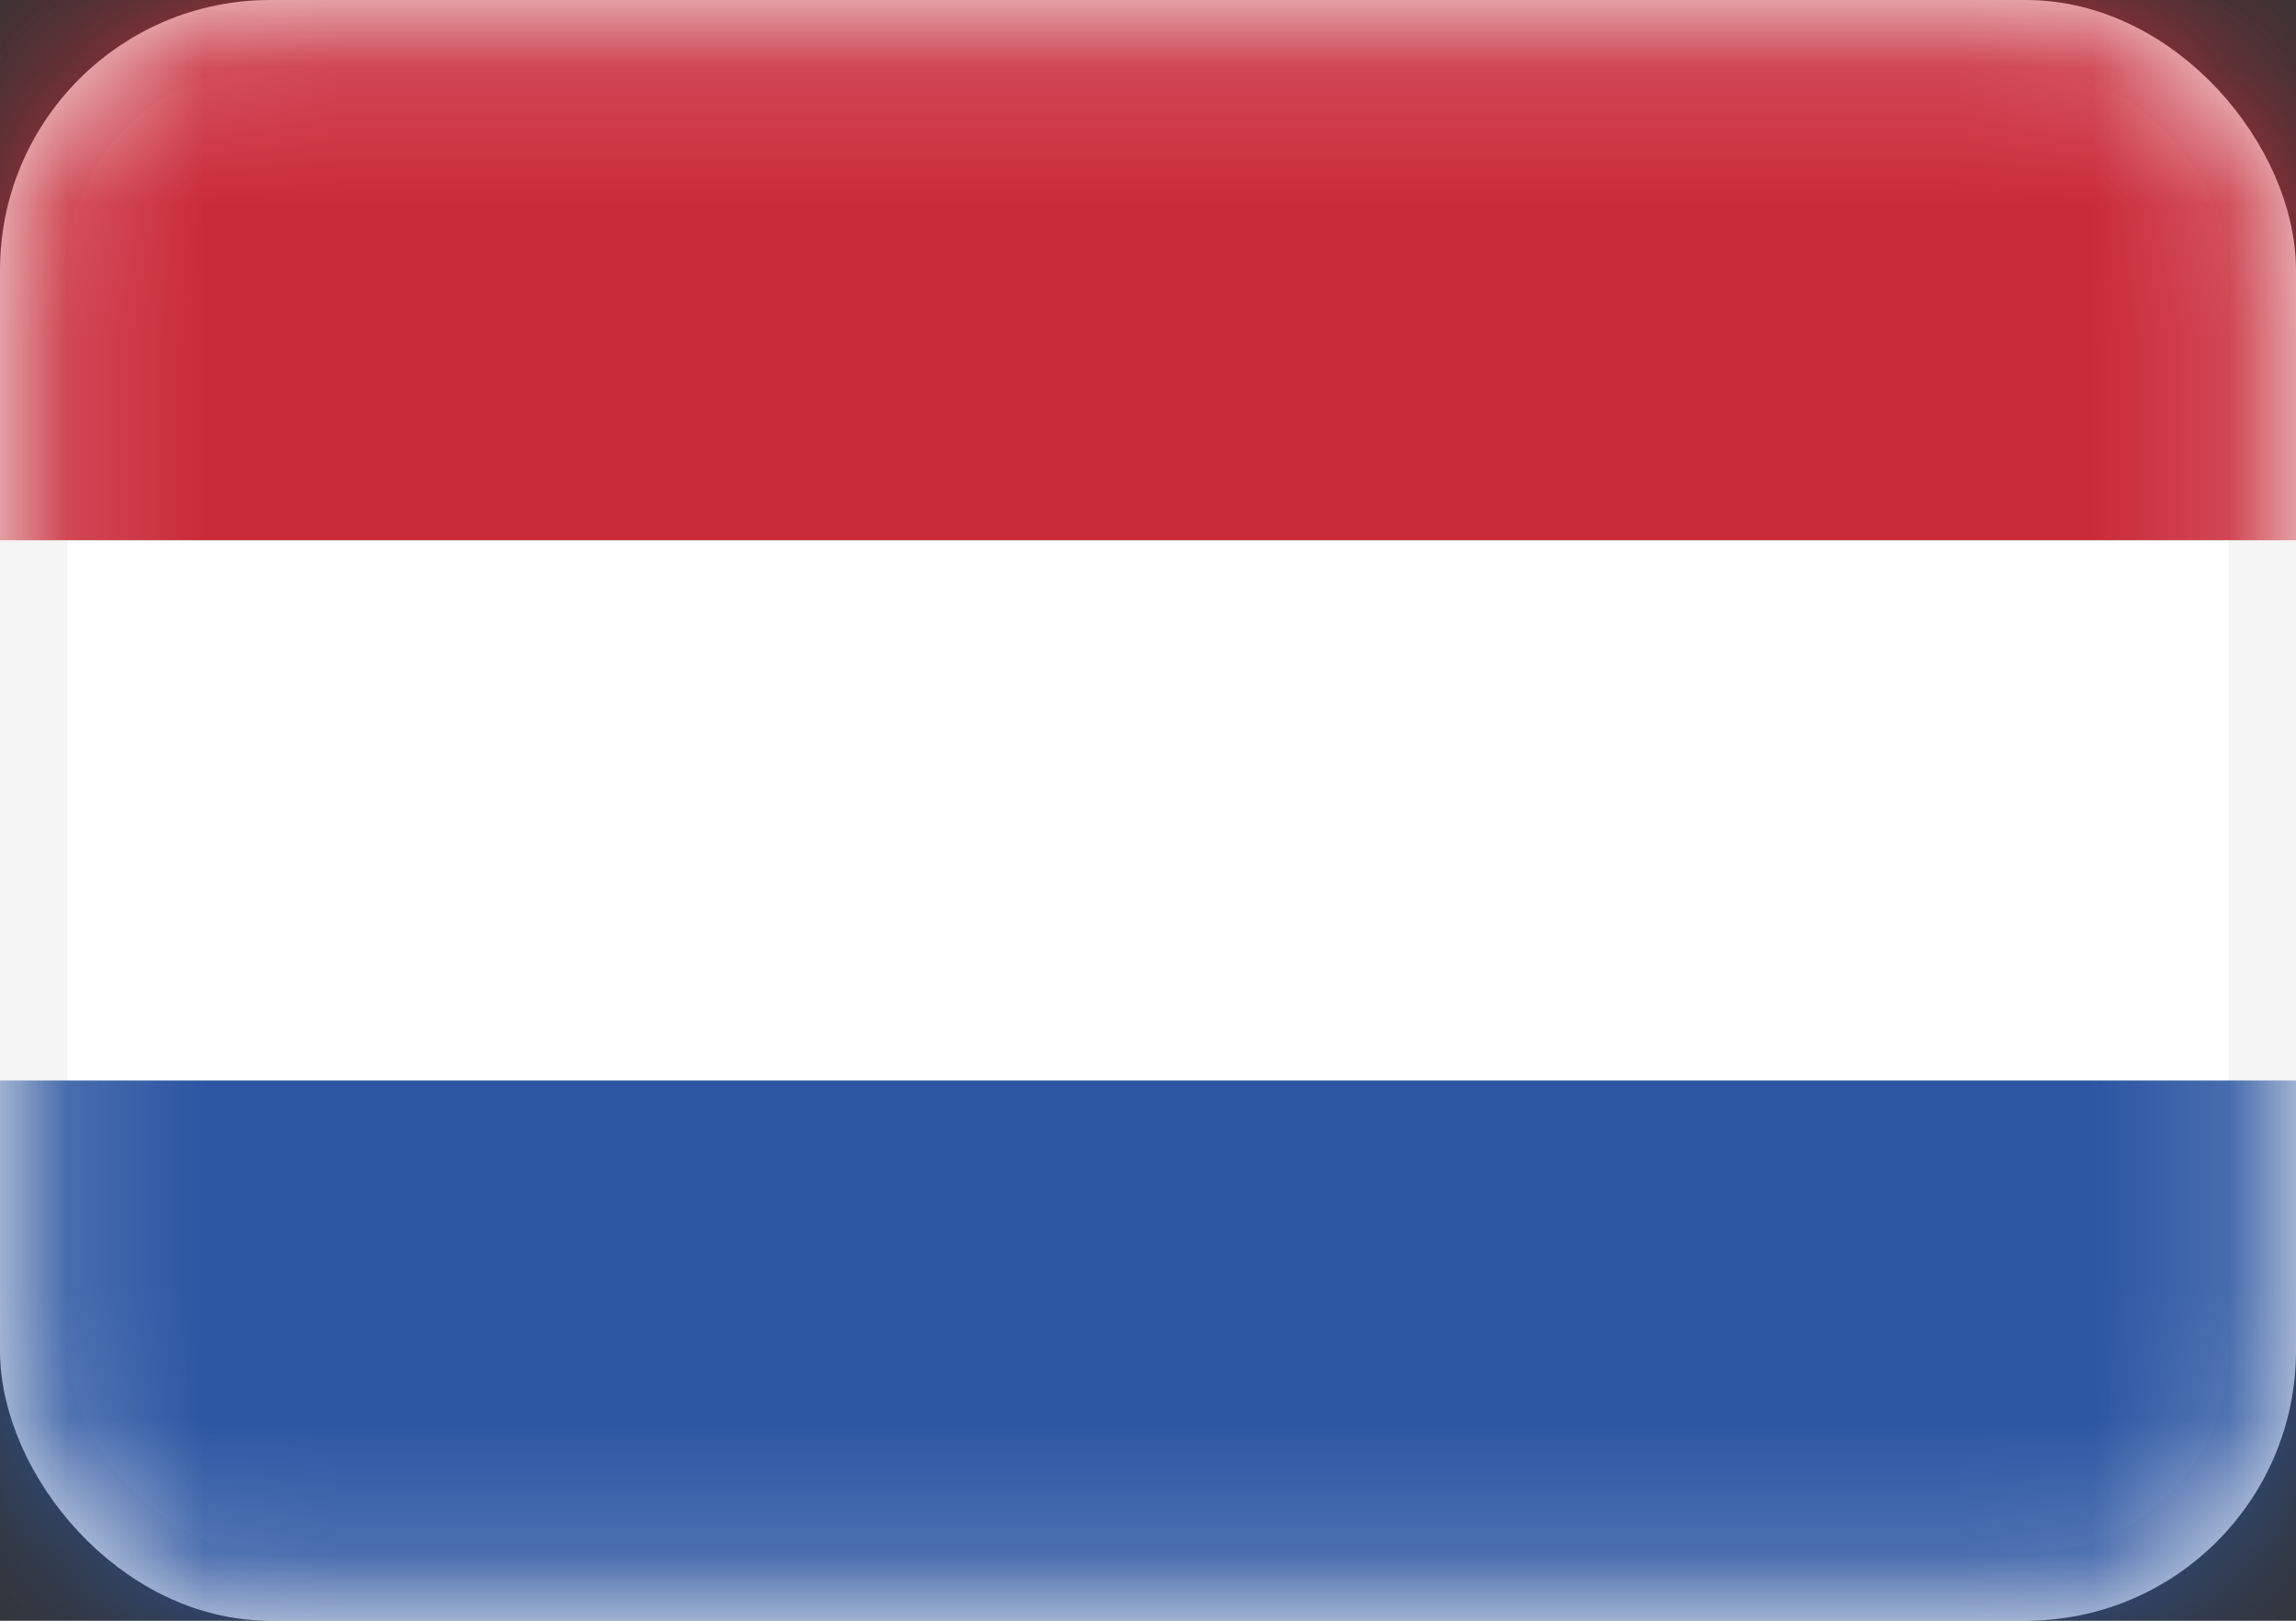
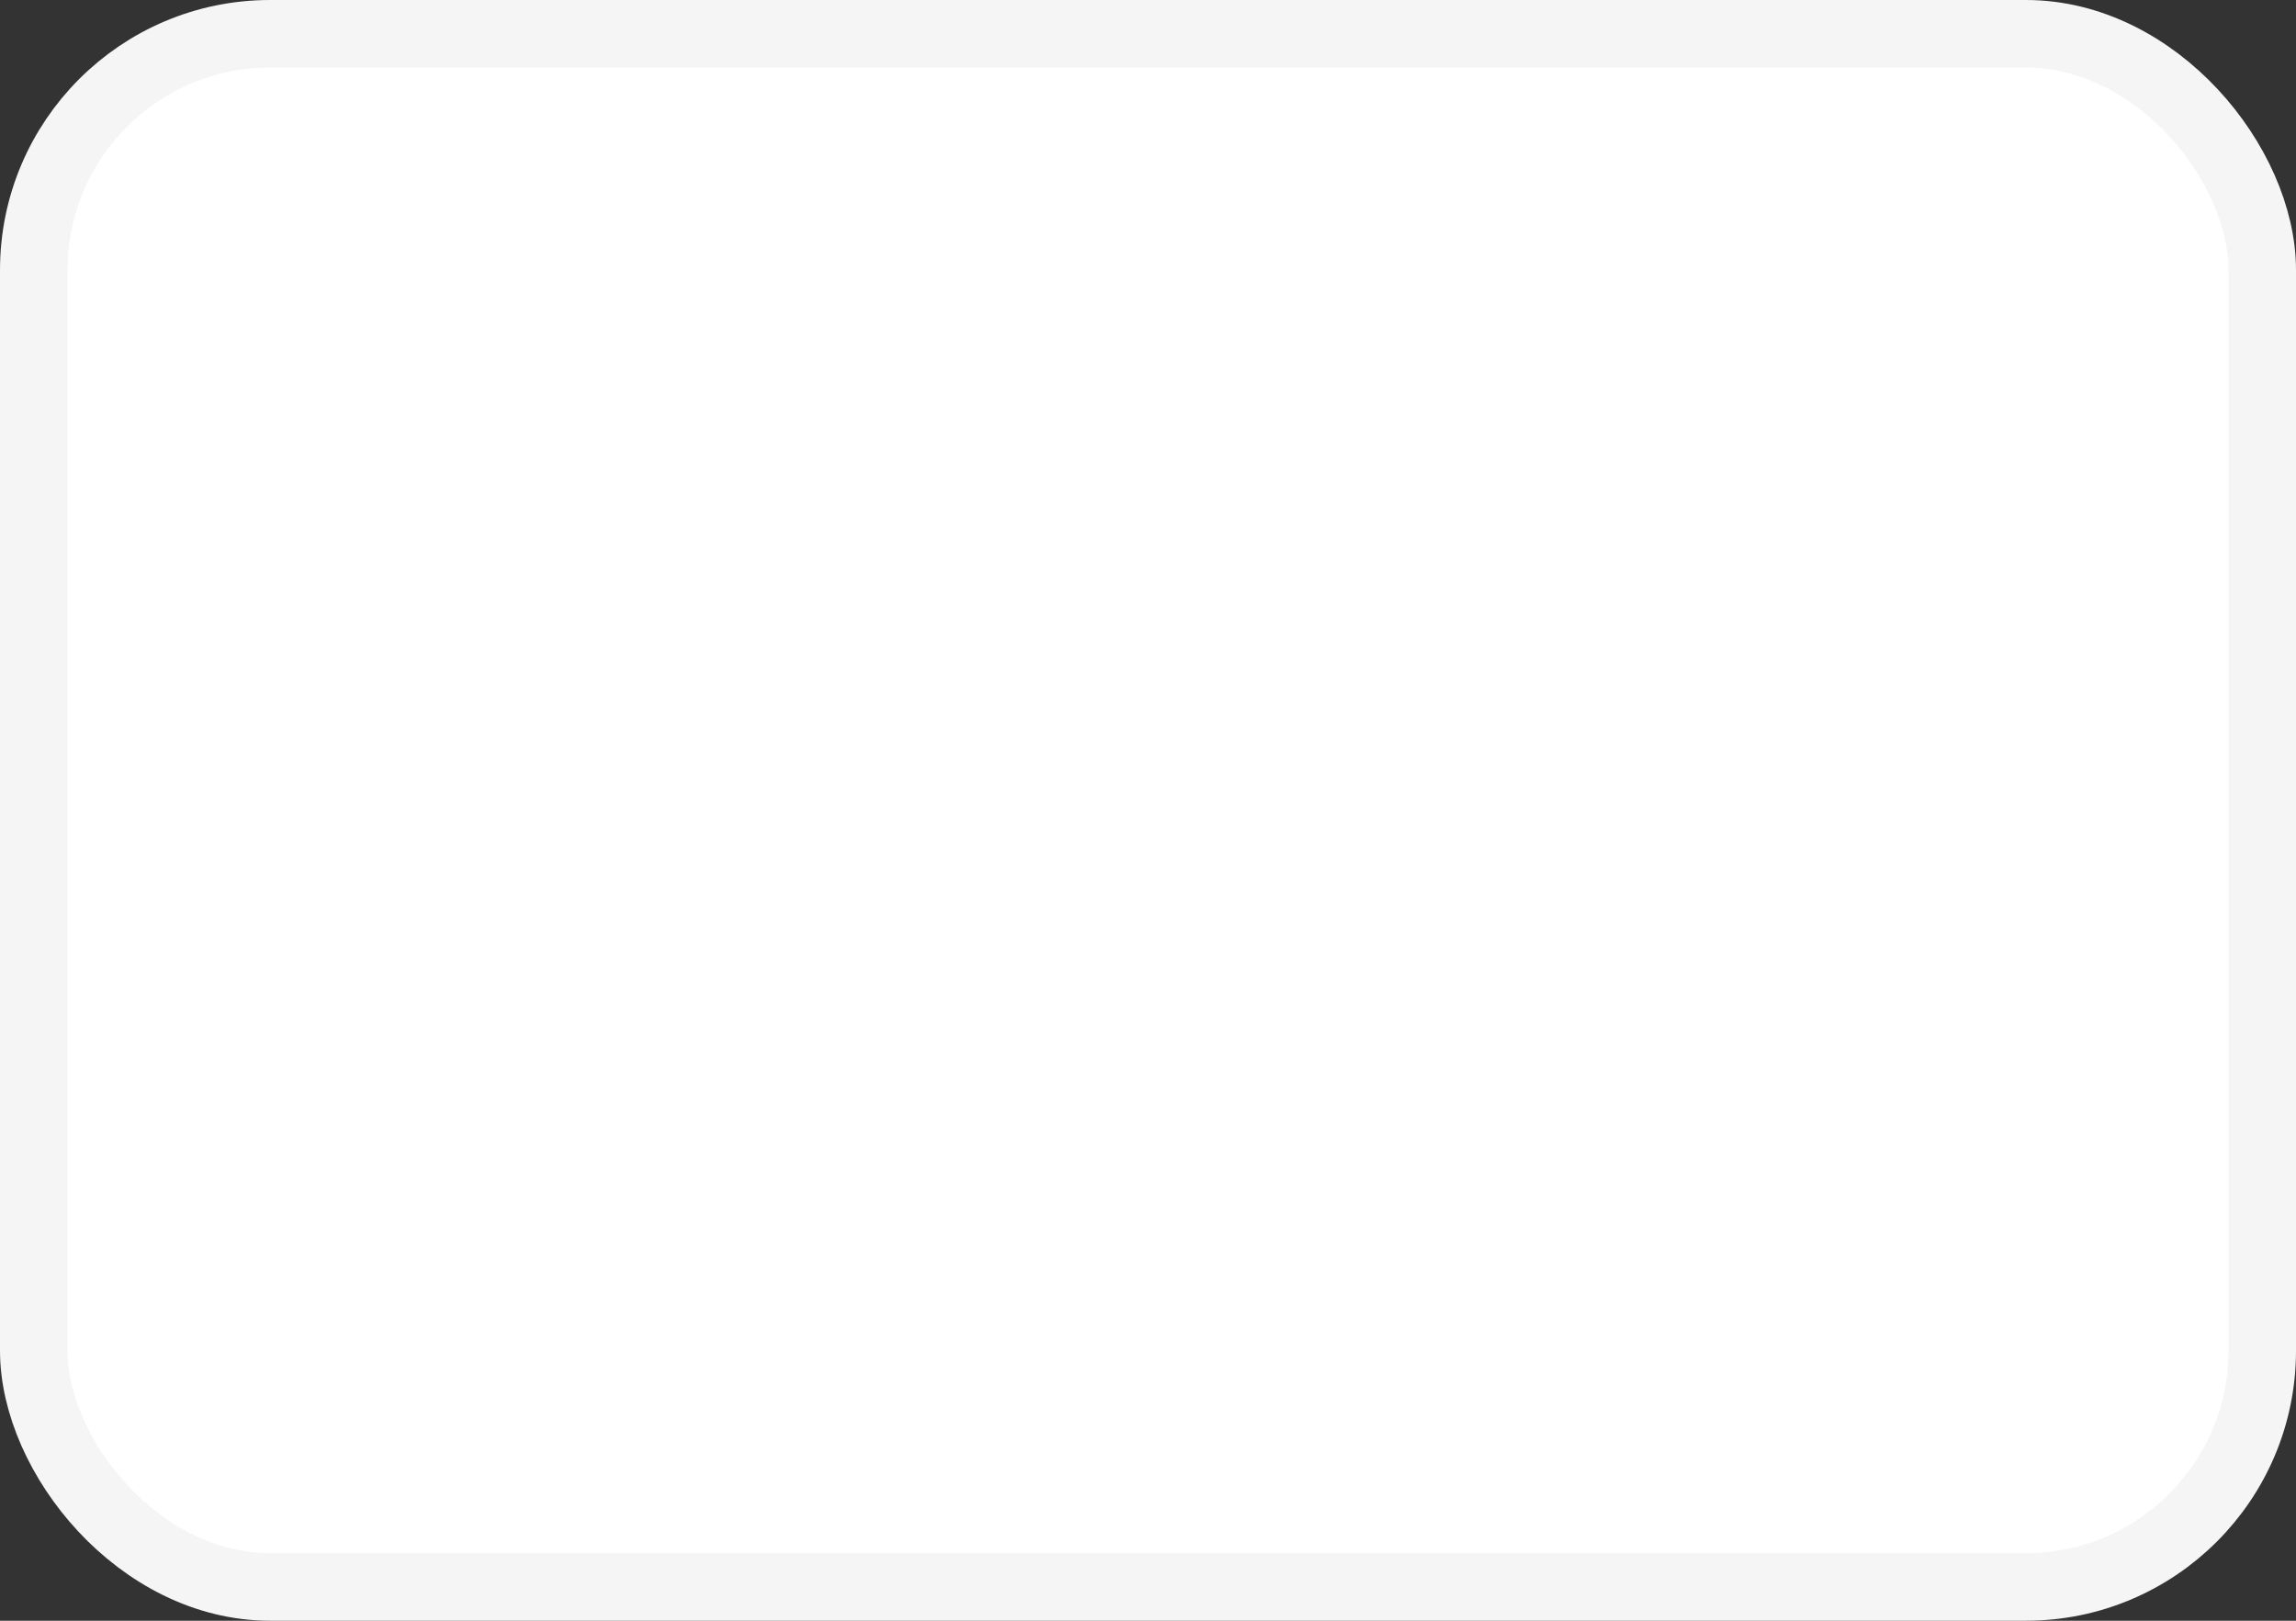
<svg xmlns="http://www.w3.org/2000/svg" width="17" height="12" viewBox="0 0 17 12" fill="none">
  <rect x="0" y="0" width="17" height="12" fill="#333333" stroke="none" />
  <rect x="0.25" y="0.25" width="16.5" height="11.5" rx="1.75" fill="white" stroke="#F5F5F5" stroke-width="0.5" />
  <mask id="mask0_4536_1023" style="mask-type:alpha" maskUnits="userSpaceOnUse" x="0" y="0" width="17" height="12">
    <rect x="0.25" y="0.25" width="16.5" height="11.5" rx="1.75" fill="white" stroke="white" stroke-width="0.5" />
  </mask>
  <g mask="url(#mask0_4536_1023)">
-     <path fill-rule="evenodd" clip-rule="evenodd" d="M0 4H17V0H0V4Z" fill="#CA2B39" />
-     <path fill-rule="evenodd" clip-rule="evenodd" d="M0 12H17V8H0V12Z" fill="#2C56A2" />
-   </g>
+     </g>
</svg>